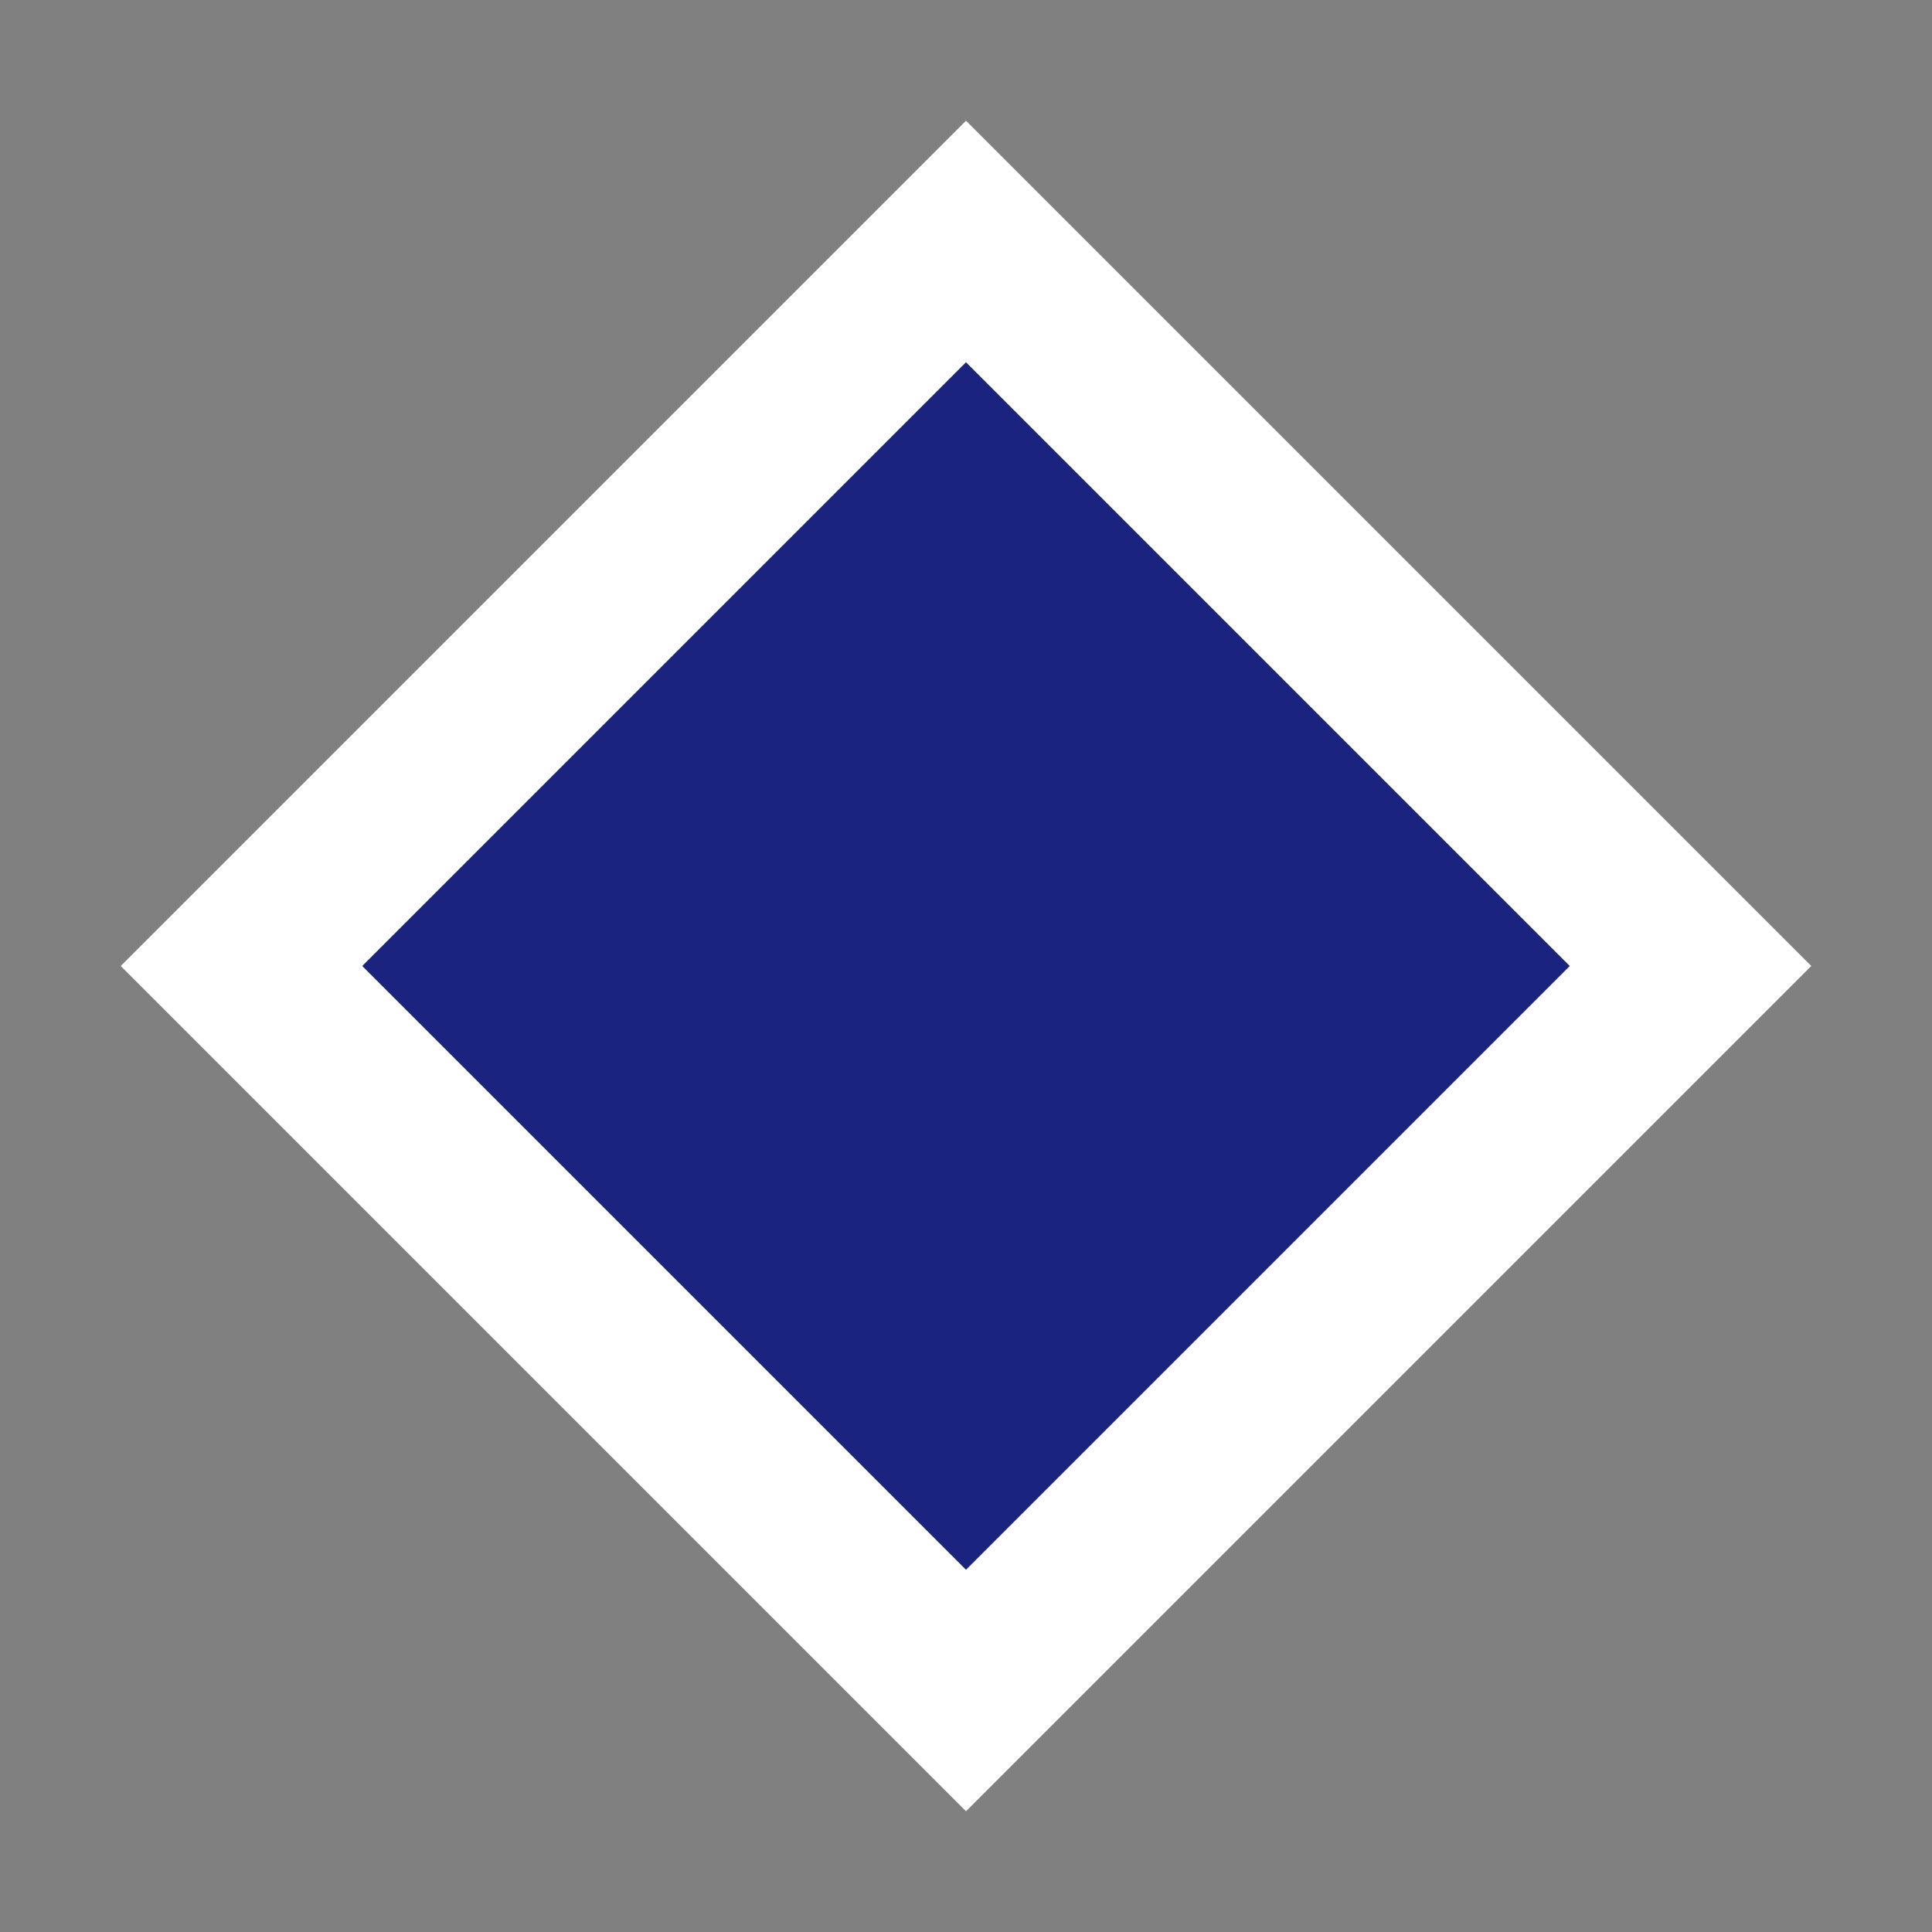
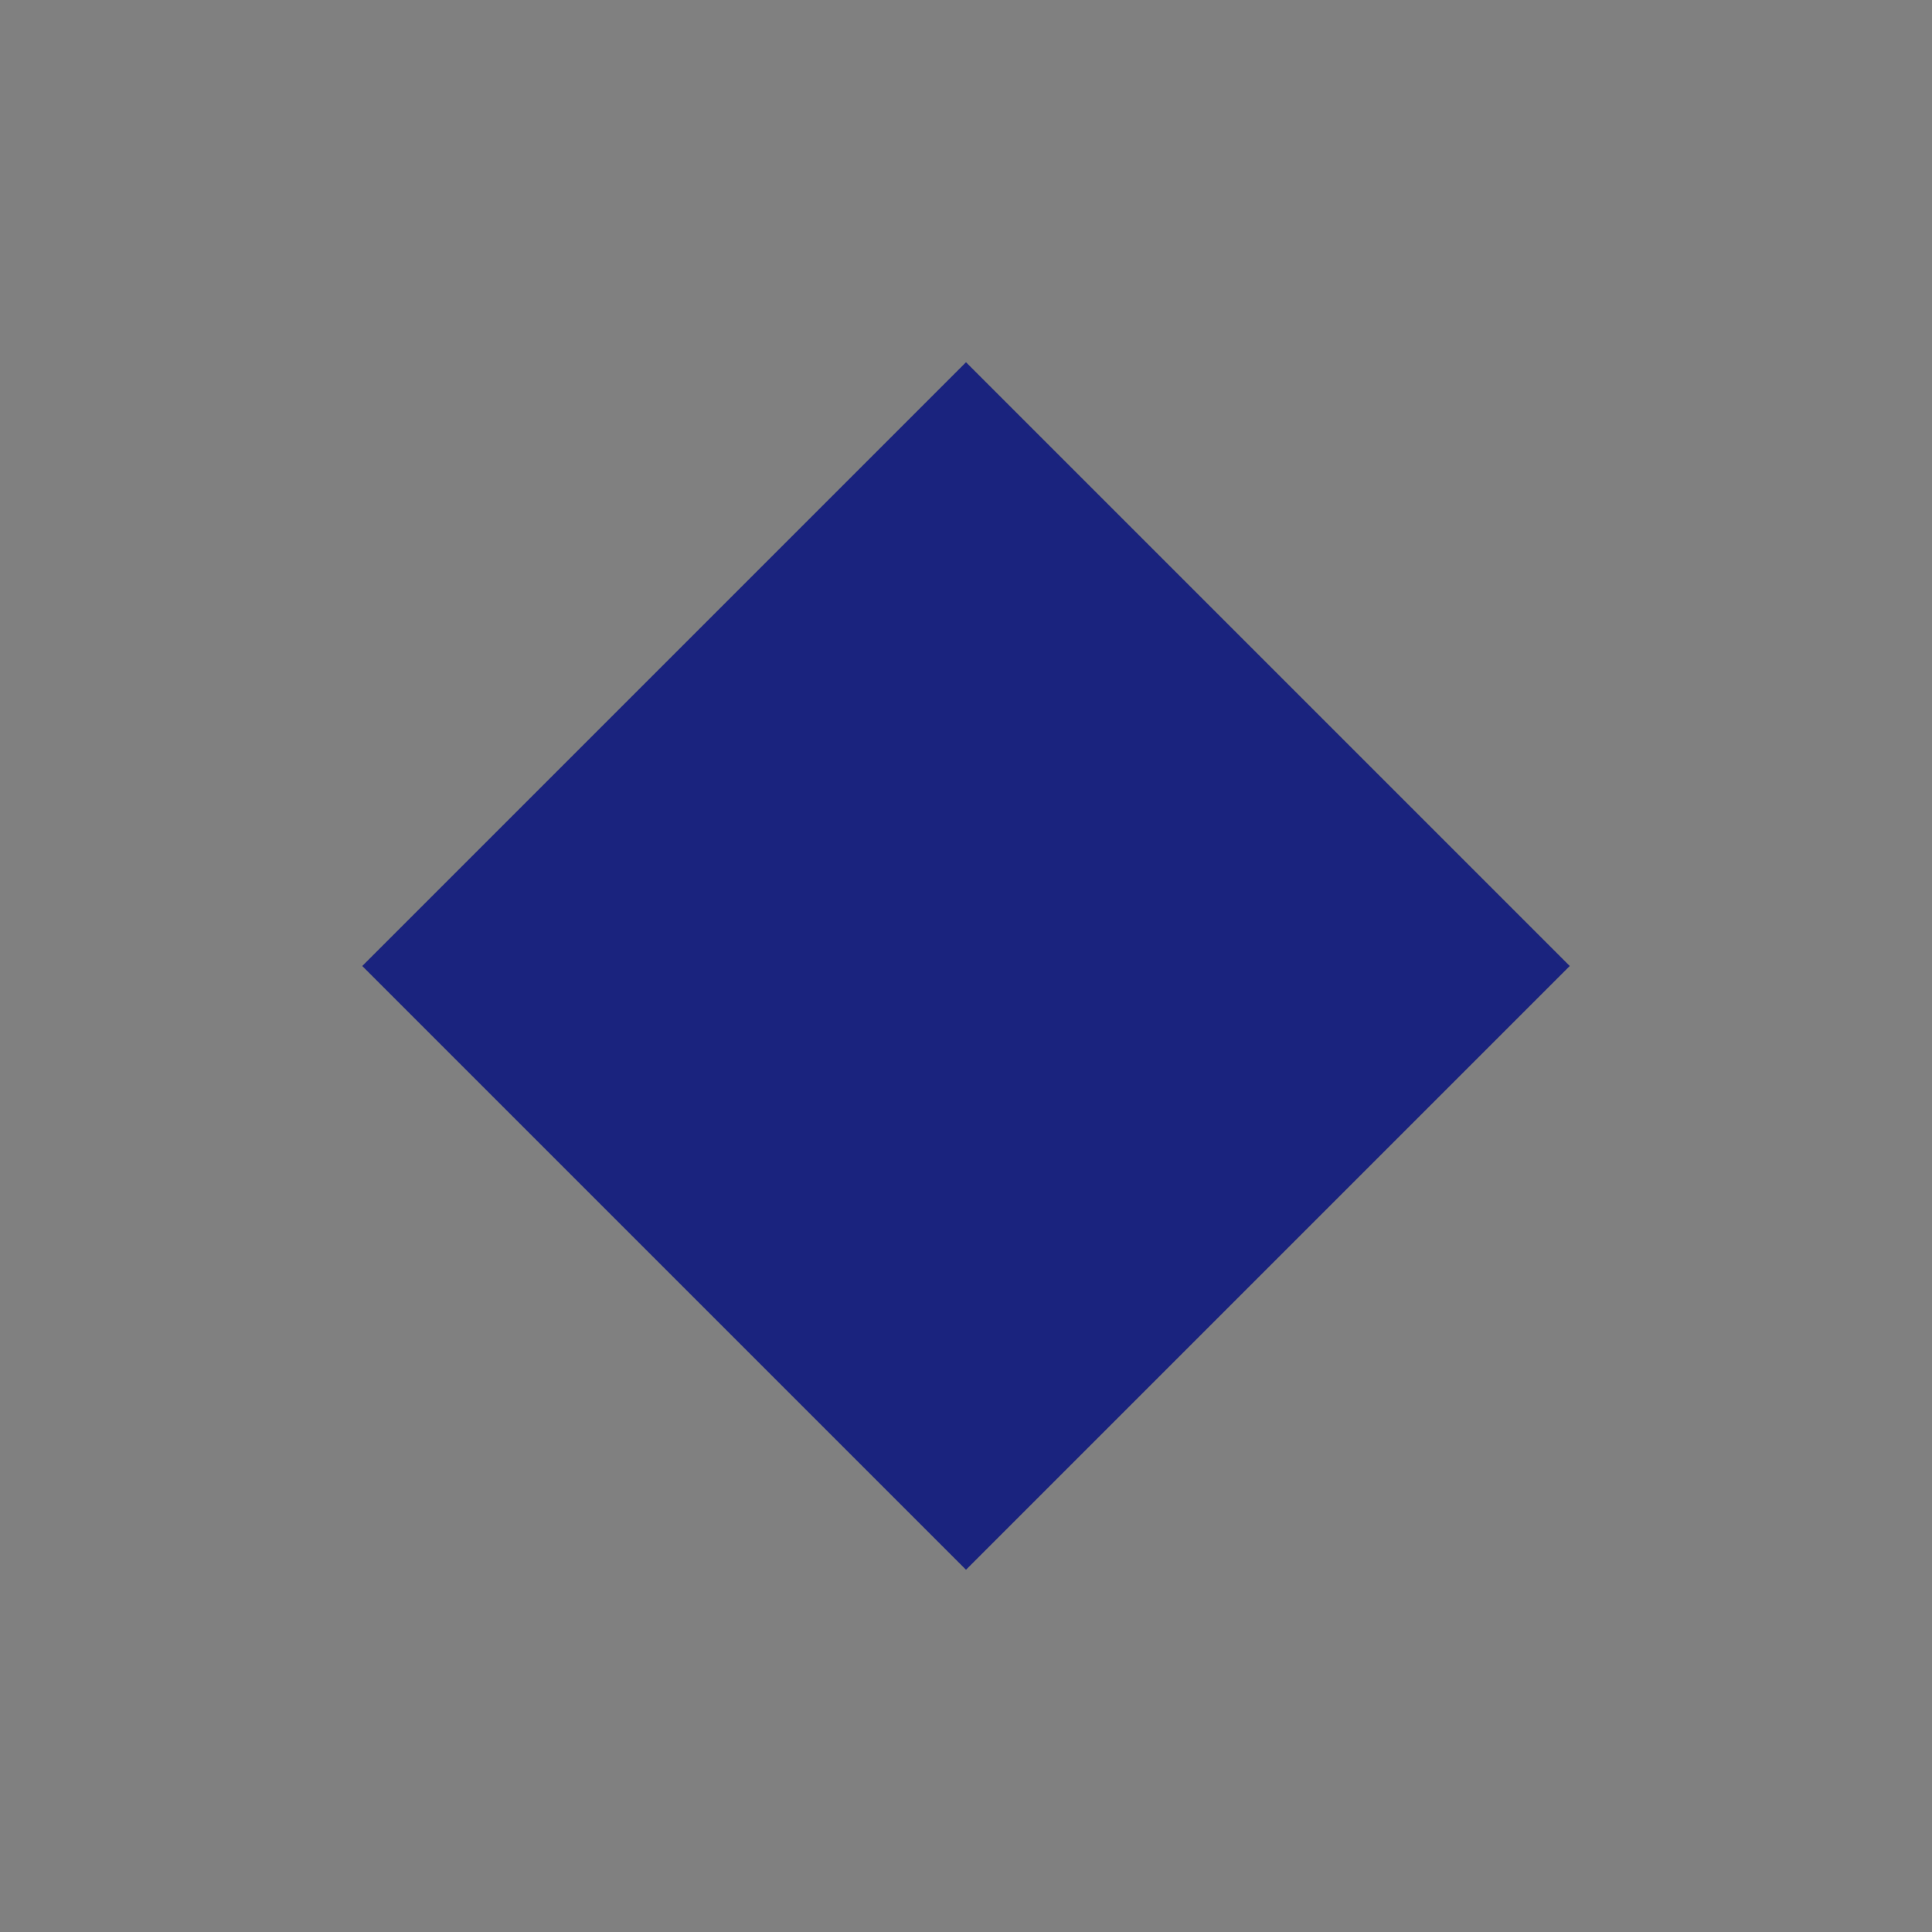
<svg xmlns="http://www.w3.org/2000/svg" width="32" height="32" viewBox="0 0 32 32" fill="none">
  <rect x="0" y="0" width="32" height="32" fill="#808080" stroke="none" />
-   <path d="M16 2L30 16L16 30L2 16L16 2Z" fill="white" />
  <path d="M16 6L26 16L16 26L6 16L16 6Z" fill="#1a237e" />
</svg>